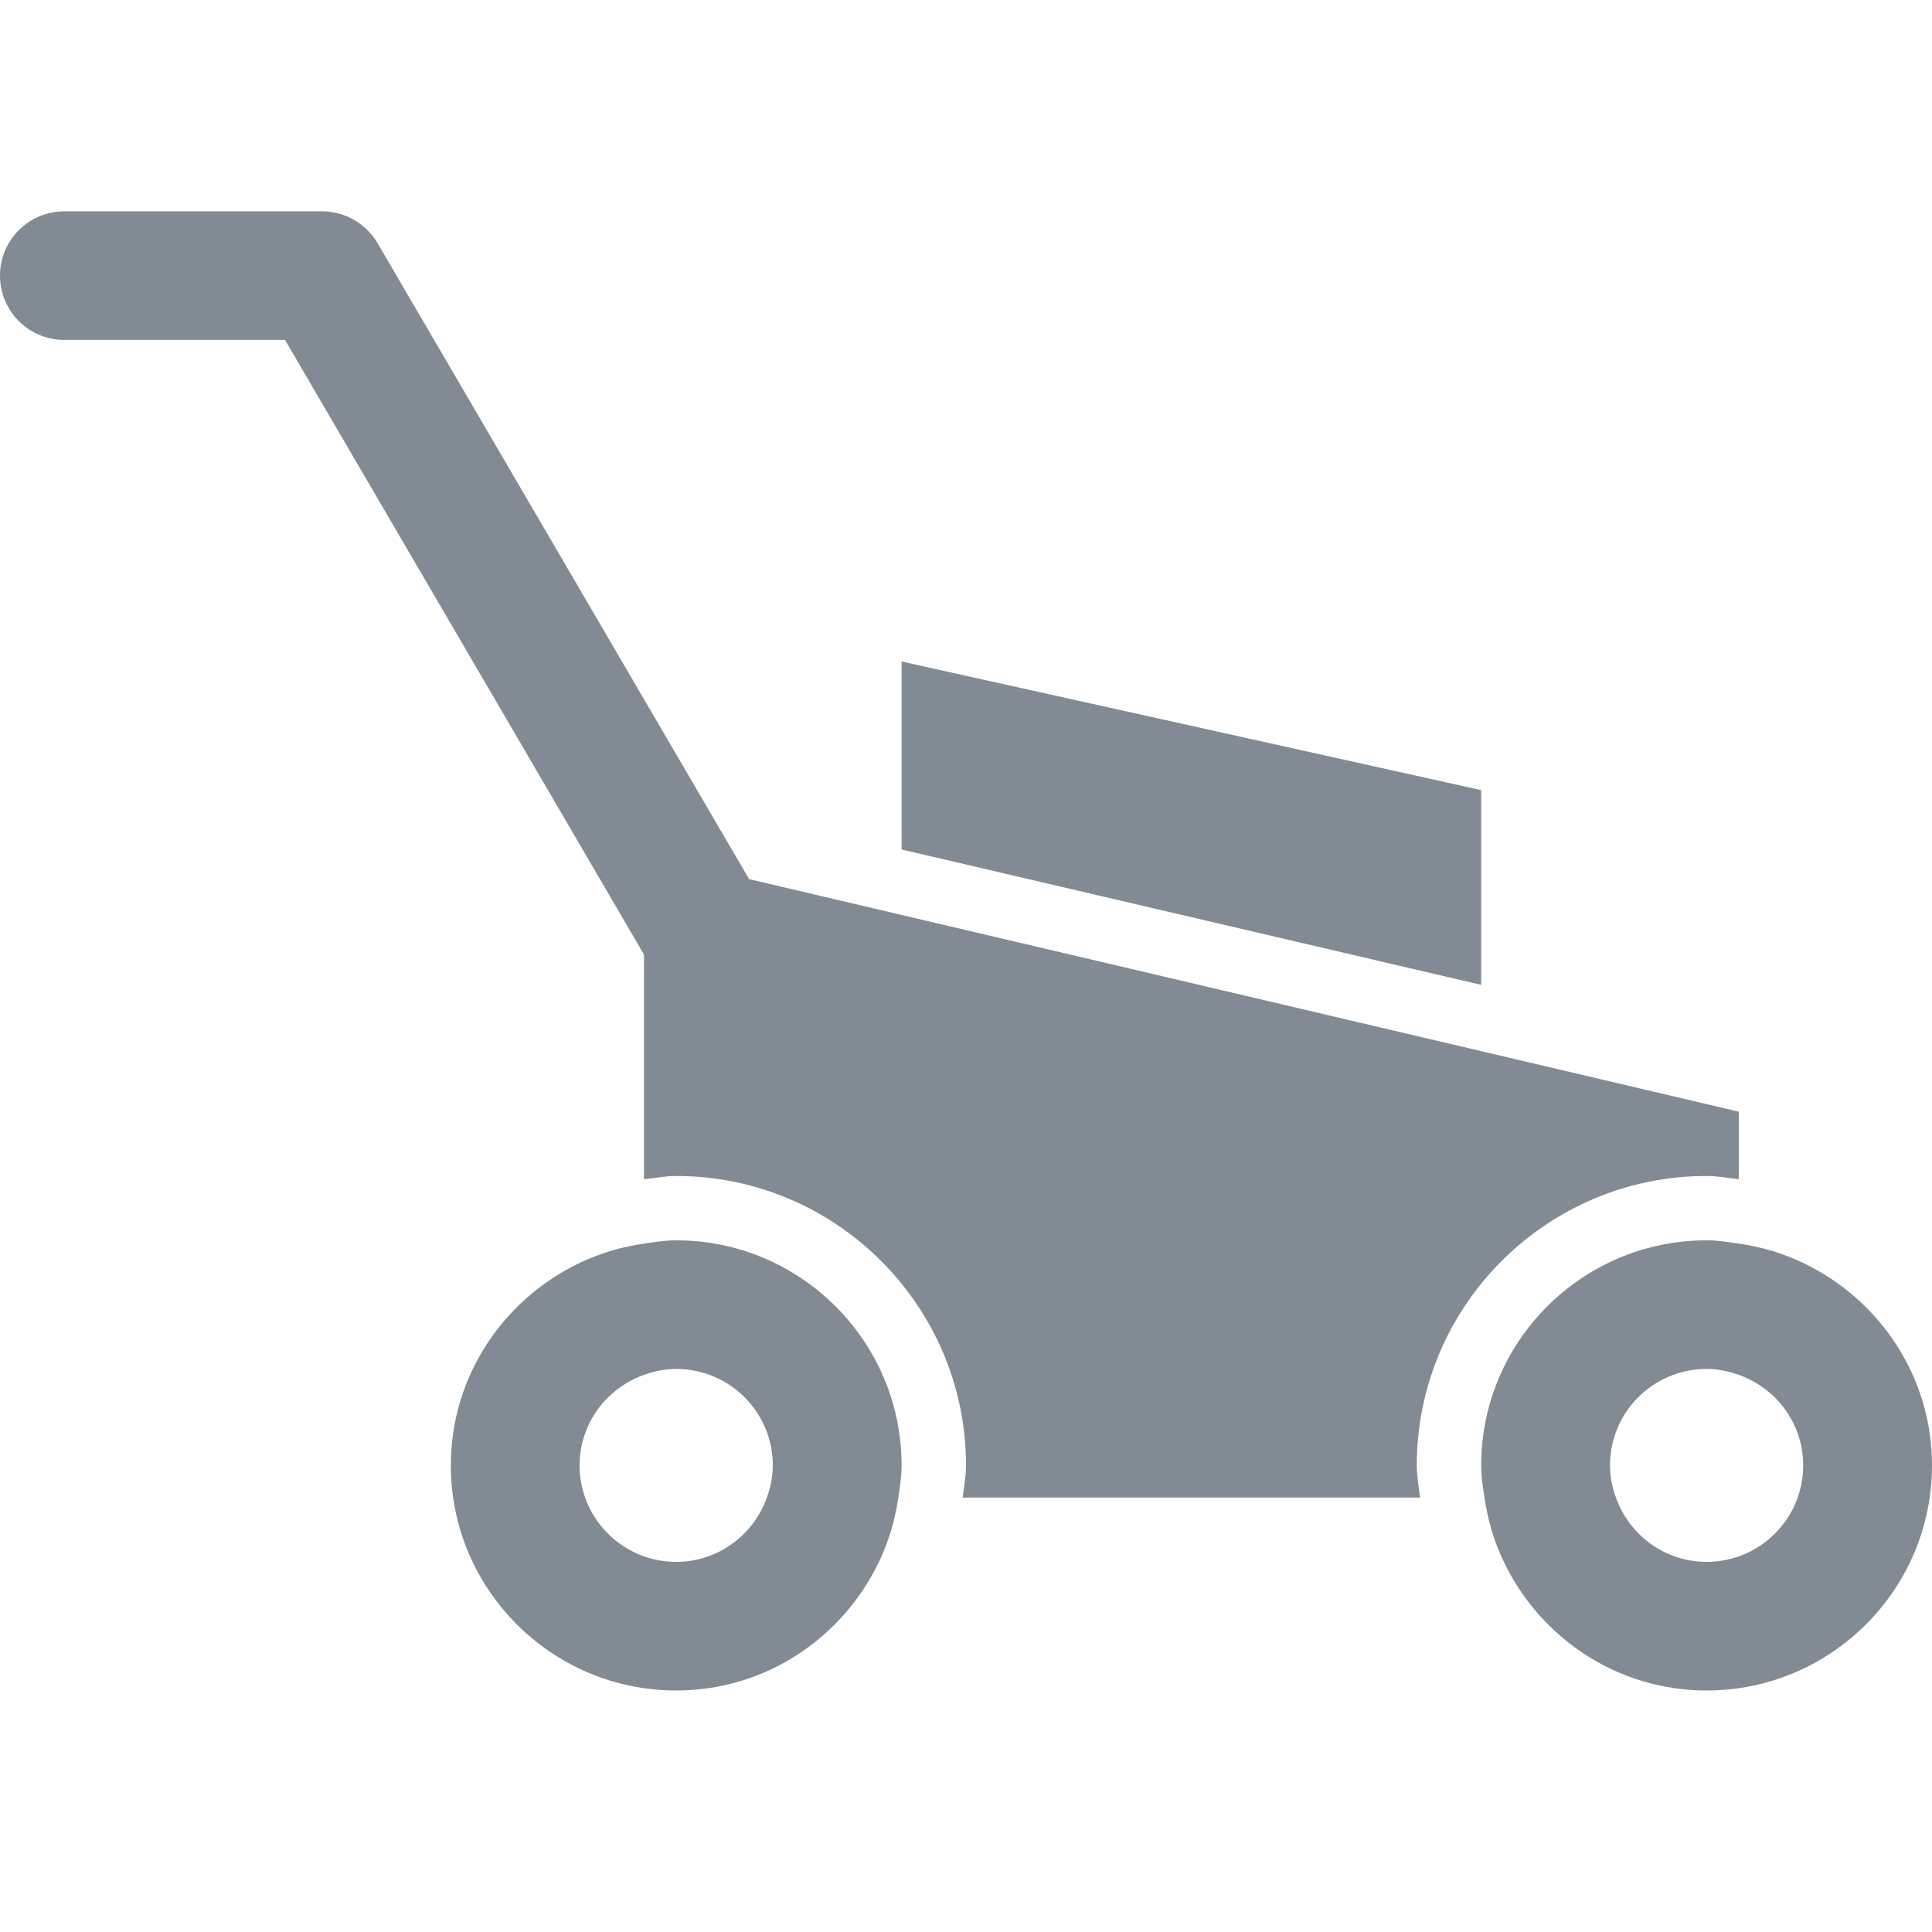
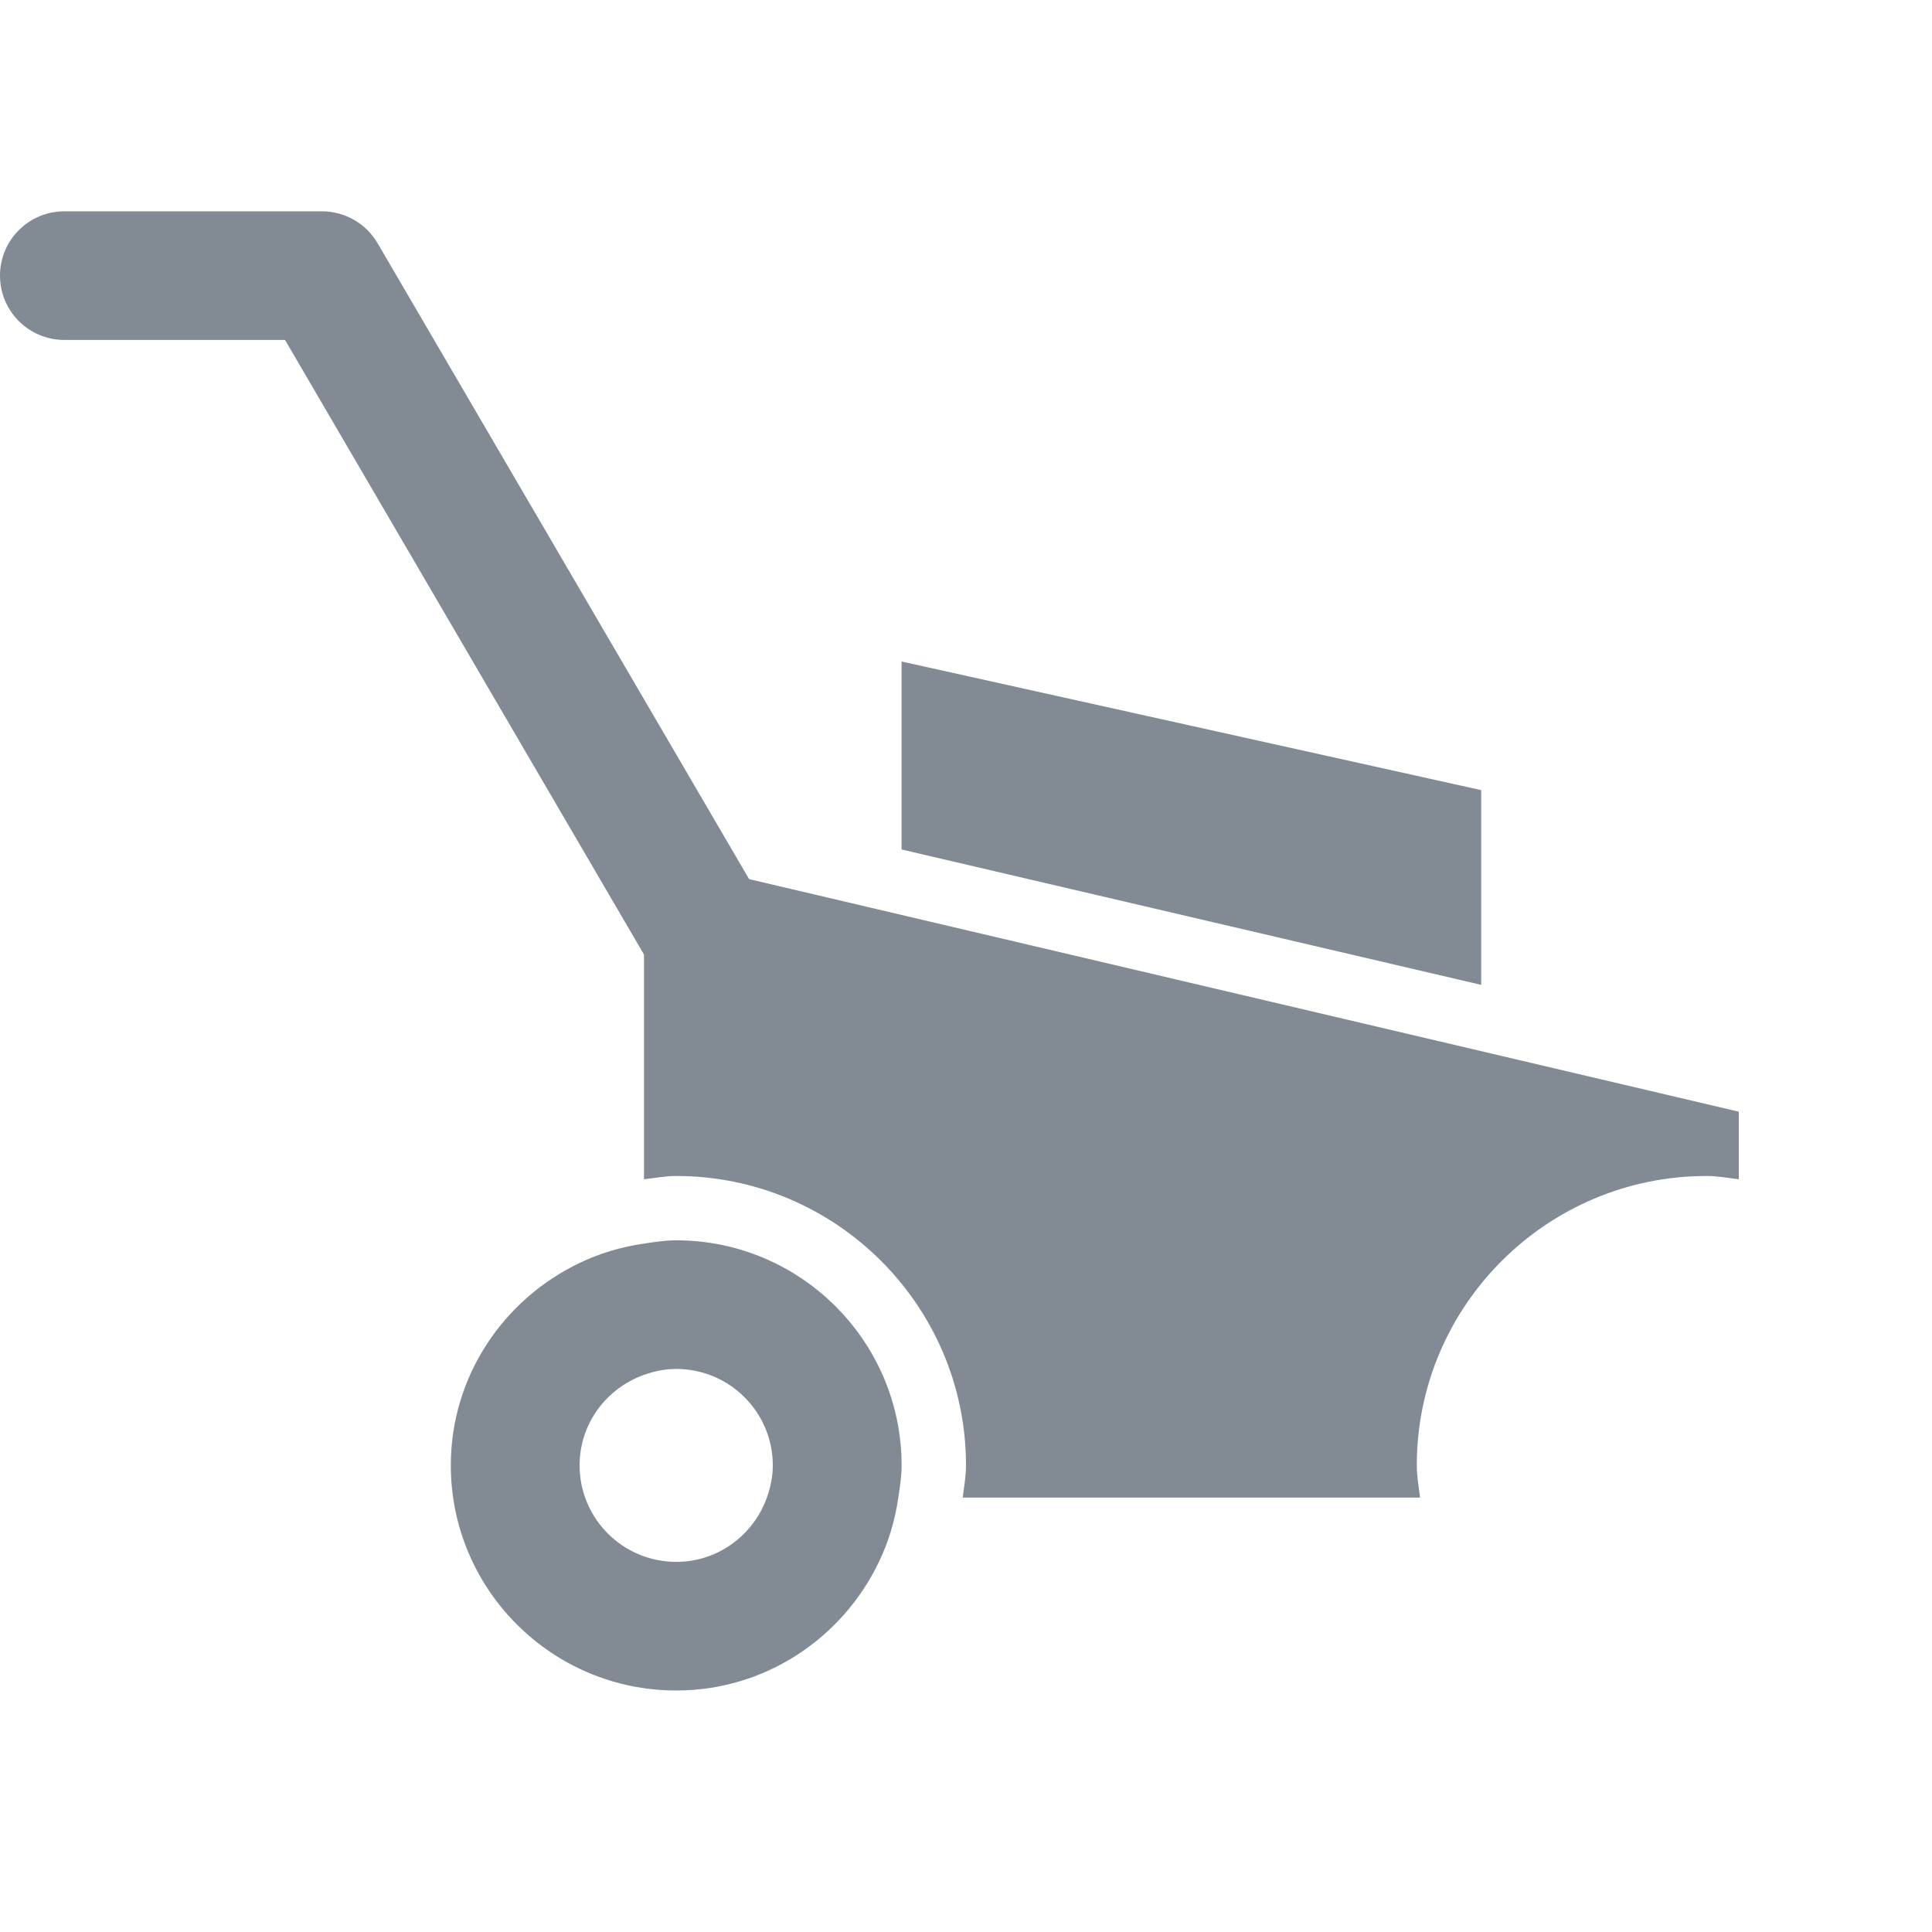
<svg xmlns="http://www.w3.org/2000/svg" width="64" height="64" viewBox="0 0 64 64" fill="none">
  <path d="M49.066 26.174L29.866 21.913V28.14L49.066 32.625V26.174Z" fill="#828B94" />
  <path d="M21.333 39.065C21.688 39.025 22.035 38.956 22.4 38.956C27.693 38.956 32 43.258 32 48.543C32 48.908 31.934 49.255 31.891 49.609H47.042C46.999 49.255 46.933 48.908 46.933 48.543C46.933 43.258 51.24 38.956 56.533 38.956C56.898 38.956 57.246 39.023 57.6 39.065V36.826L24.815 29.122L12.508 8.057C12.128 7.405 11.424 7 10.667 7H2.133C0.954 7 0 7.952 0 9.13C0 10.309 0.954 11.261 2.133 11.261H9.442L21.333 31.621V39.065Z" fill="#828B94" />
  <path d="M29.867 48.543C29.867 44.432 26.518 41.087 22.4 41.087C22.035 41.087 21.686 41.142 21.334 41.196C20.578 41.304 19.866 41.517 19.2 41.837C16.687 43.036 14.934 45.582 14.934 48.543C14.934 52.655 18.283 56 22.4 56C25.368 56 27.915 54.249 29.116 51.739C29.436 51.074 29.649 50.363 29.758 49.609C29.811 49.257 29.867 48.908 29.867 48.543ZM22.4 51.739C20.634 51.739 19.2 50.307 19.2 48.543C19.2 47.154 20.094 45.985 21.334 45.544C21.669 45.424 22.025 45.348 22.4 45.348C24.167 45.348 25.6 46.779 25.6 48.543C25.6 48.918 25.523 49.274 25.404 49.609C24.962 50.846 23.791 51.739 22.4 51.739Z" fill="#828B94" />
-   <path d="M59.733 41.837C59.068 41.517 58.355 41.304 57.6 41.196C57.248 41.145 56.898 41.087 56.533 41.087C52.416 41.087 49.066 44.432 49.066 48.543C49.066 48.908 49.122 49.257 49.175 49.609C49.284 50.363 49.497 51.074 49.817 51.739C51.018 54.249 53.568 56 56.533 56C60.65 56 64 52.655 64 48.543C64 45.58 62.246 43.036 59.733 41.837ZM56.533 51.739C55.142 51.739 53.971 50.846 53.529 49.609C53.41 49.274 53.333 48.918 53.333 48.543C53.333 46.779 54.767 45.348 56.533 45.348C56.908 45.348 57.265 45.424 57.6 45.544C58.839 45.985 59.733 47.154 59.733 48.543C59.733 50.307 58.3 51.739 56.533 51.739Z" fill="#828B94" />
</svg>